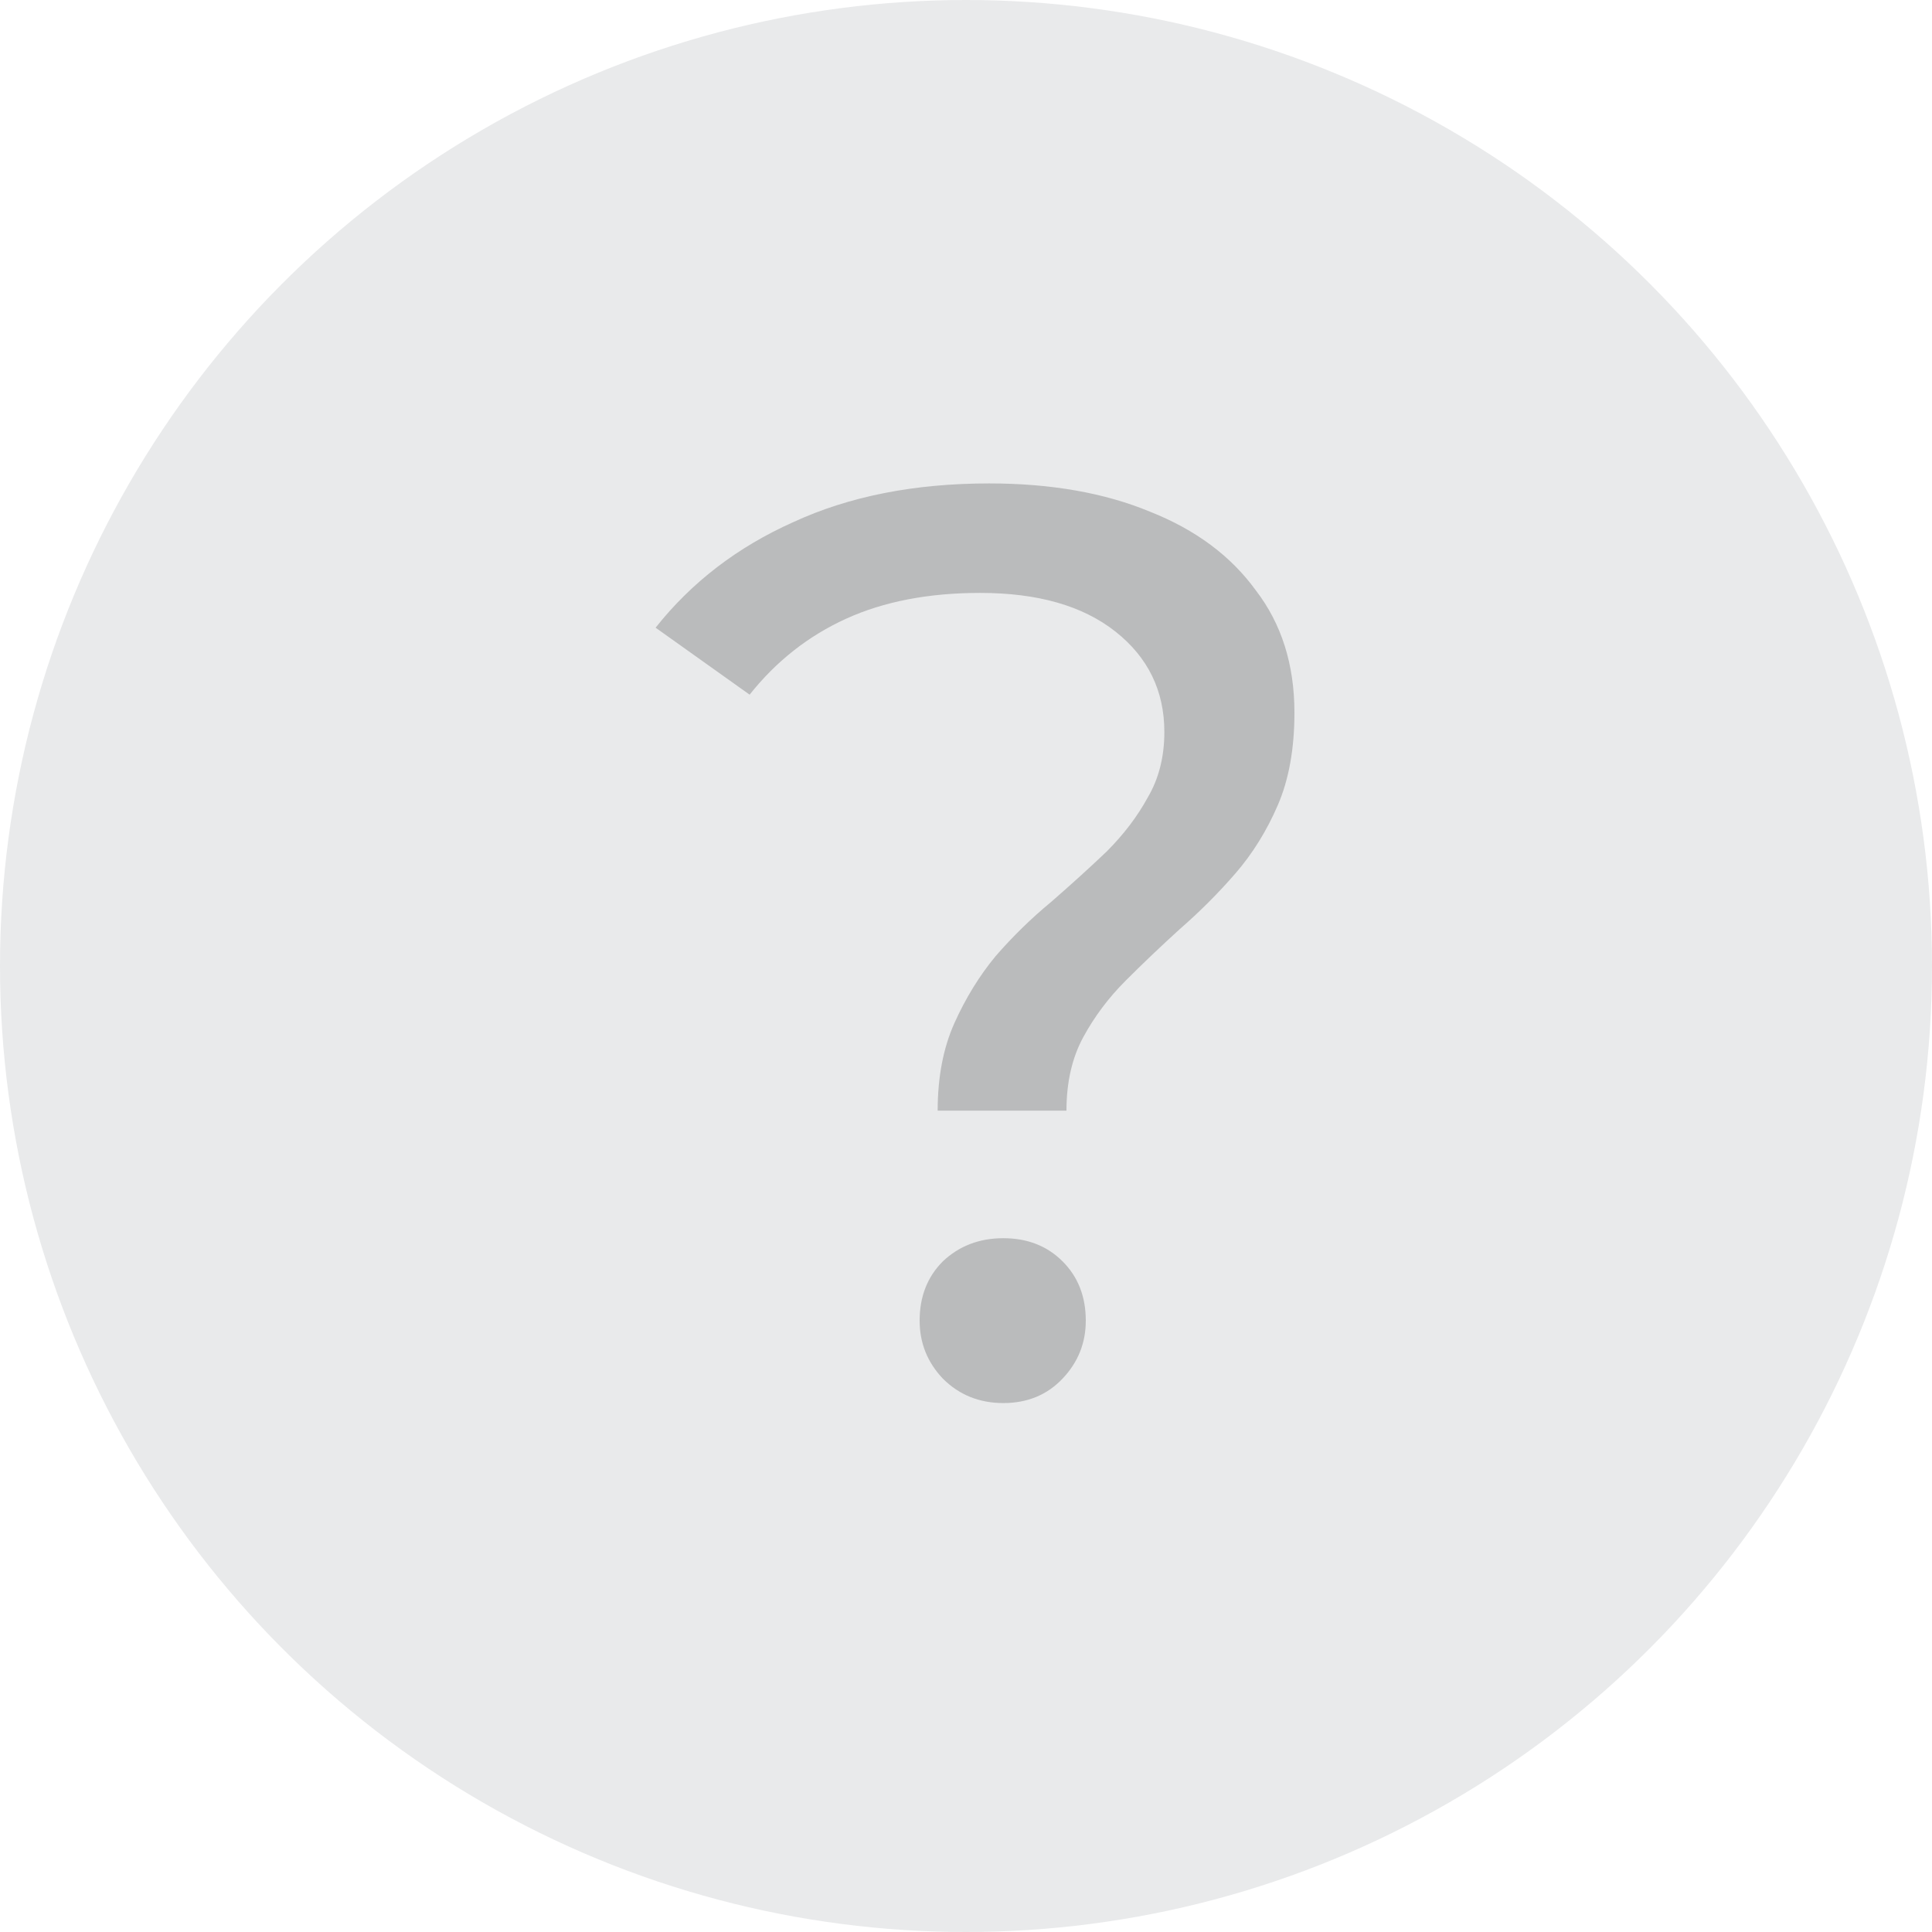
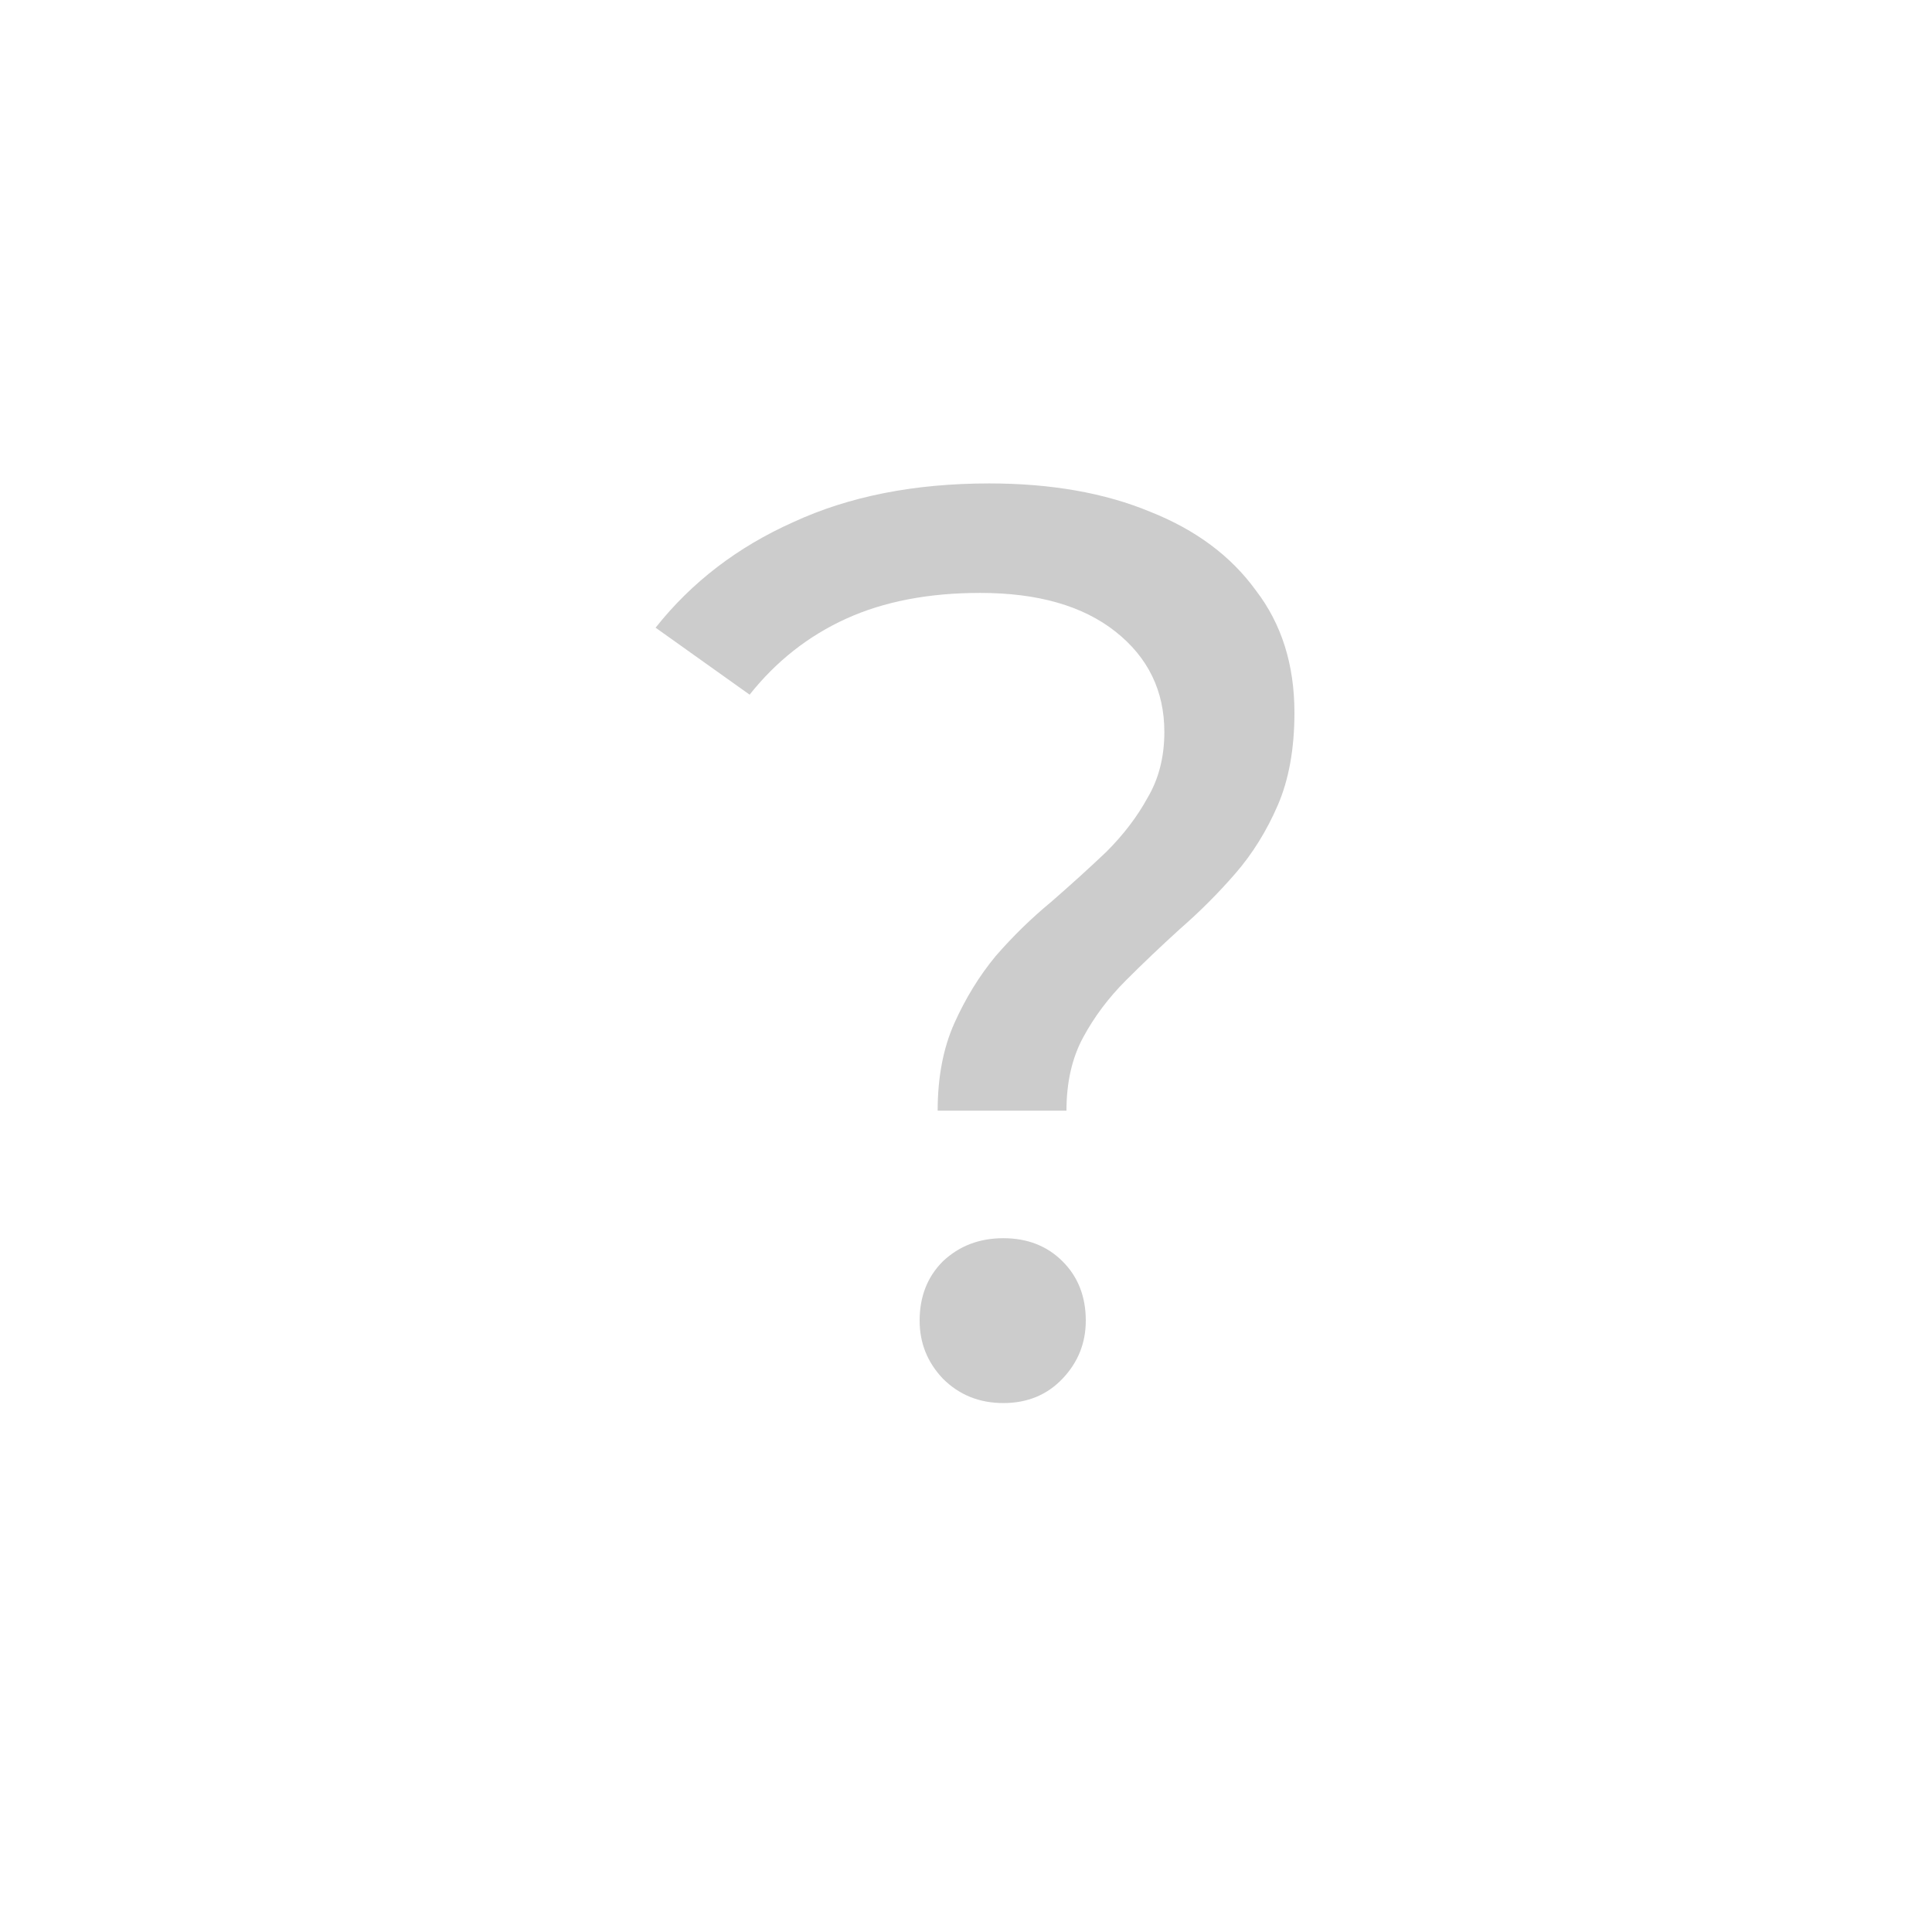
<svg xmlns="http://www.w3.org/2000/svg" width="18" height="18" viewBox="0 0 18 18" fill="none">
-   <circle opacity="0.1" cx="9" cy="9" r="9" fill="#222835" />
  <path opacity="0.2" d="M8.736 10.348C8.736 10.036 8.788 9.764 8.892 9.532C8.996 9.3 9.124 9.092 9.276 8.908C9.436 8.724 9.608 8.556 9.792 8.404C9.976 8.244 10.148 8.088 10.308 7.936C10.468 7.776 10.596 7.608 10.692 7.432C10.796 7.256 10.848 7.052 10.848 6.82C10.848 6.436 10.696 6.124 10.392 5.884C10.088 5.644 9.668 5.524 9.132 5.524C8.652 5.524 8.236 5.604 7.884 5.764C7.532 5.924 7.232 6.16 6.984 6.472L6.108 5.848C6.444 5.424 6.872 5.096 7.392 4.864C7.912 4.624 8.52 4.504 9.216 4.504C9.792 4.504 10.292 4.592 10.716 4.768C11.14 4.936 11.468 5.18 11.7 5.5C11.94 5.812 12.06 6.192 12.06 6.64C12.06 6.976 12.008 7.264 11.904 7.504C11.8 7.744 11.668 7.956 11.508 8.14C11.348 8.324 11.176 8.496 10.992 8.656C10.816 8.816 10.648 8.976 10.488 9.136C10.328 9.296 10.196 9.472 10.092 9.664C9.988 9.856 9.936 10.084 9.936 10.348H8.736ZM9.348 13.072C9.124 13.072 8.936 12.996 8.784 12.844C8.64 12.692 8.568 12.512 8.568 12.304C8.568 12.08 8.64 11.896 8.784 11.752C8.936 11.608 9.124 11.536 9.348 11.536C9.572 11.536 9.756 11.608 9.9 11.752C10.044 11.896 10.116 12.08 10.116 12.304C10.116 12.512 10.044 12.692 9.9 12.844C9.756 12.996 9.572 13.072 9.348 13.072Z" fill="black" />
</svg>